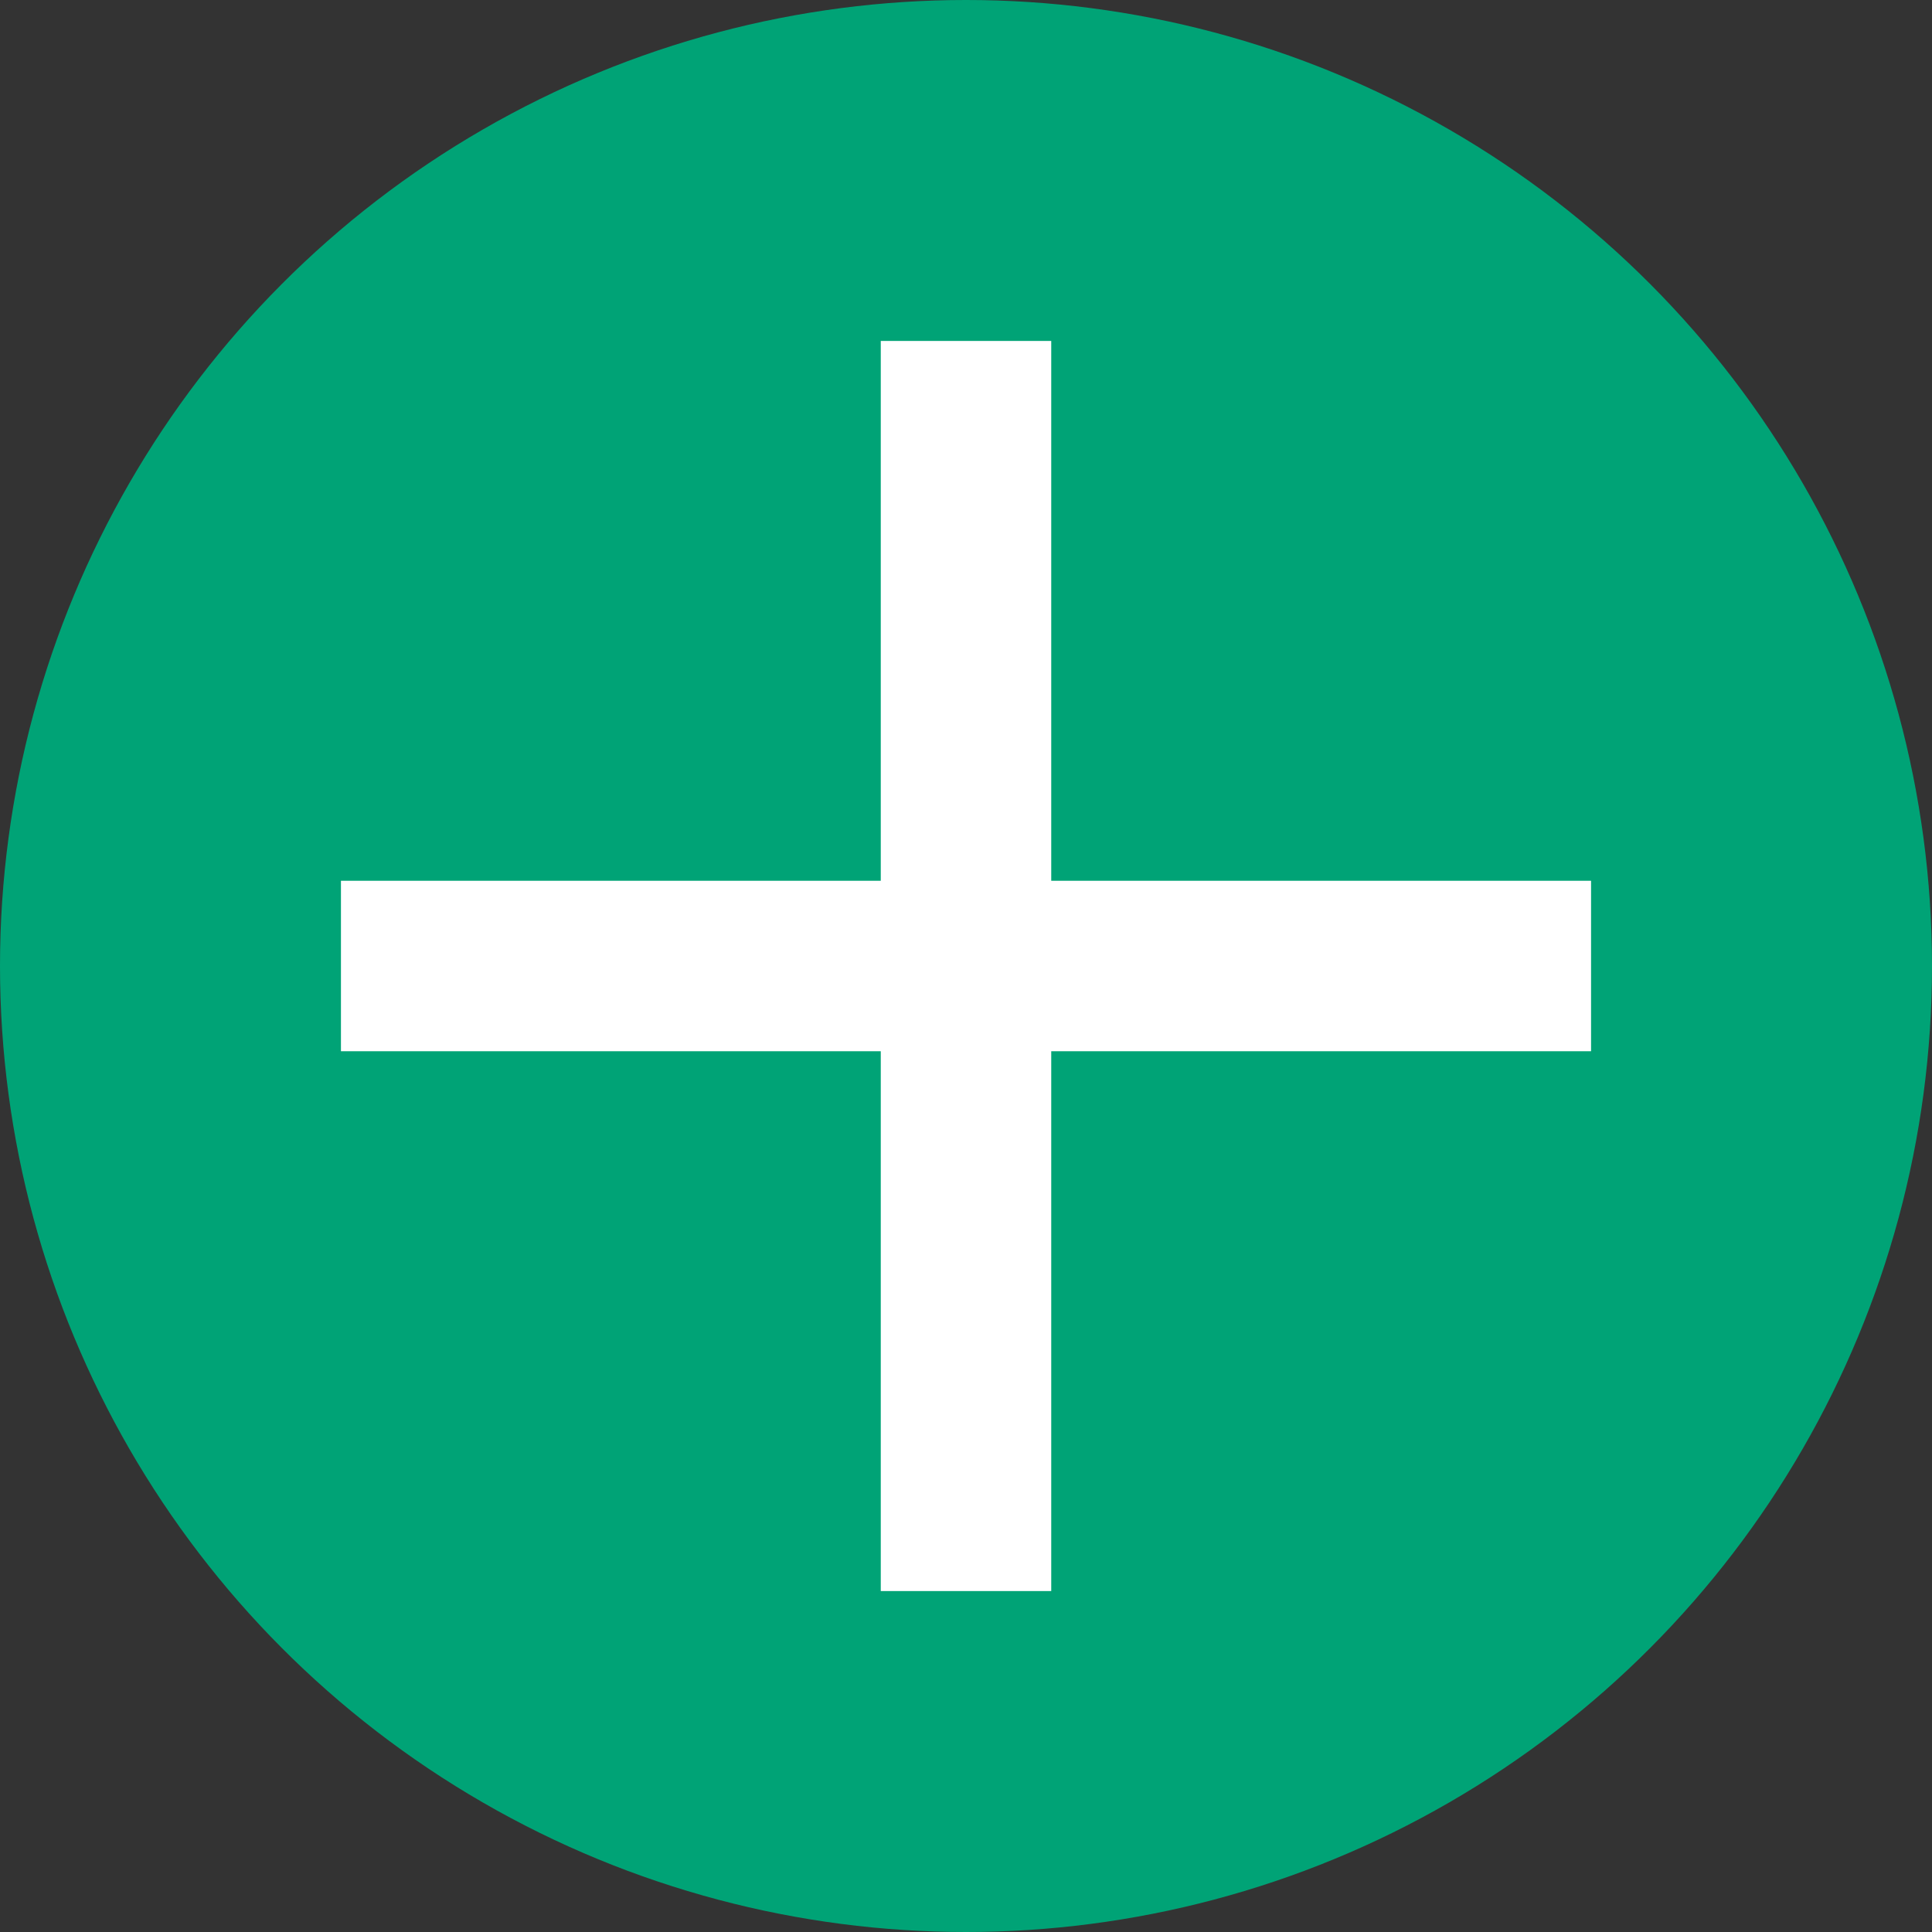
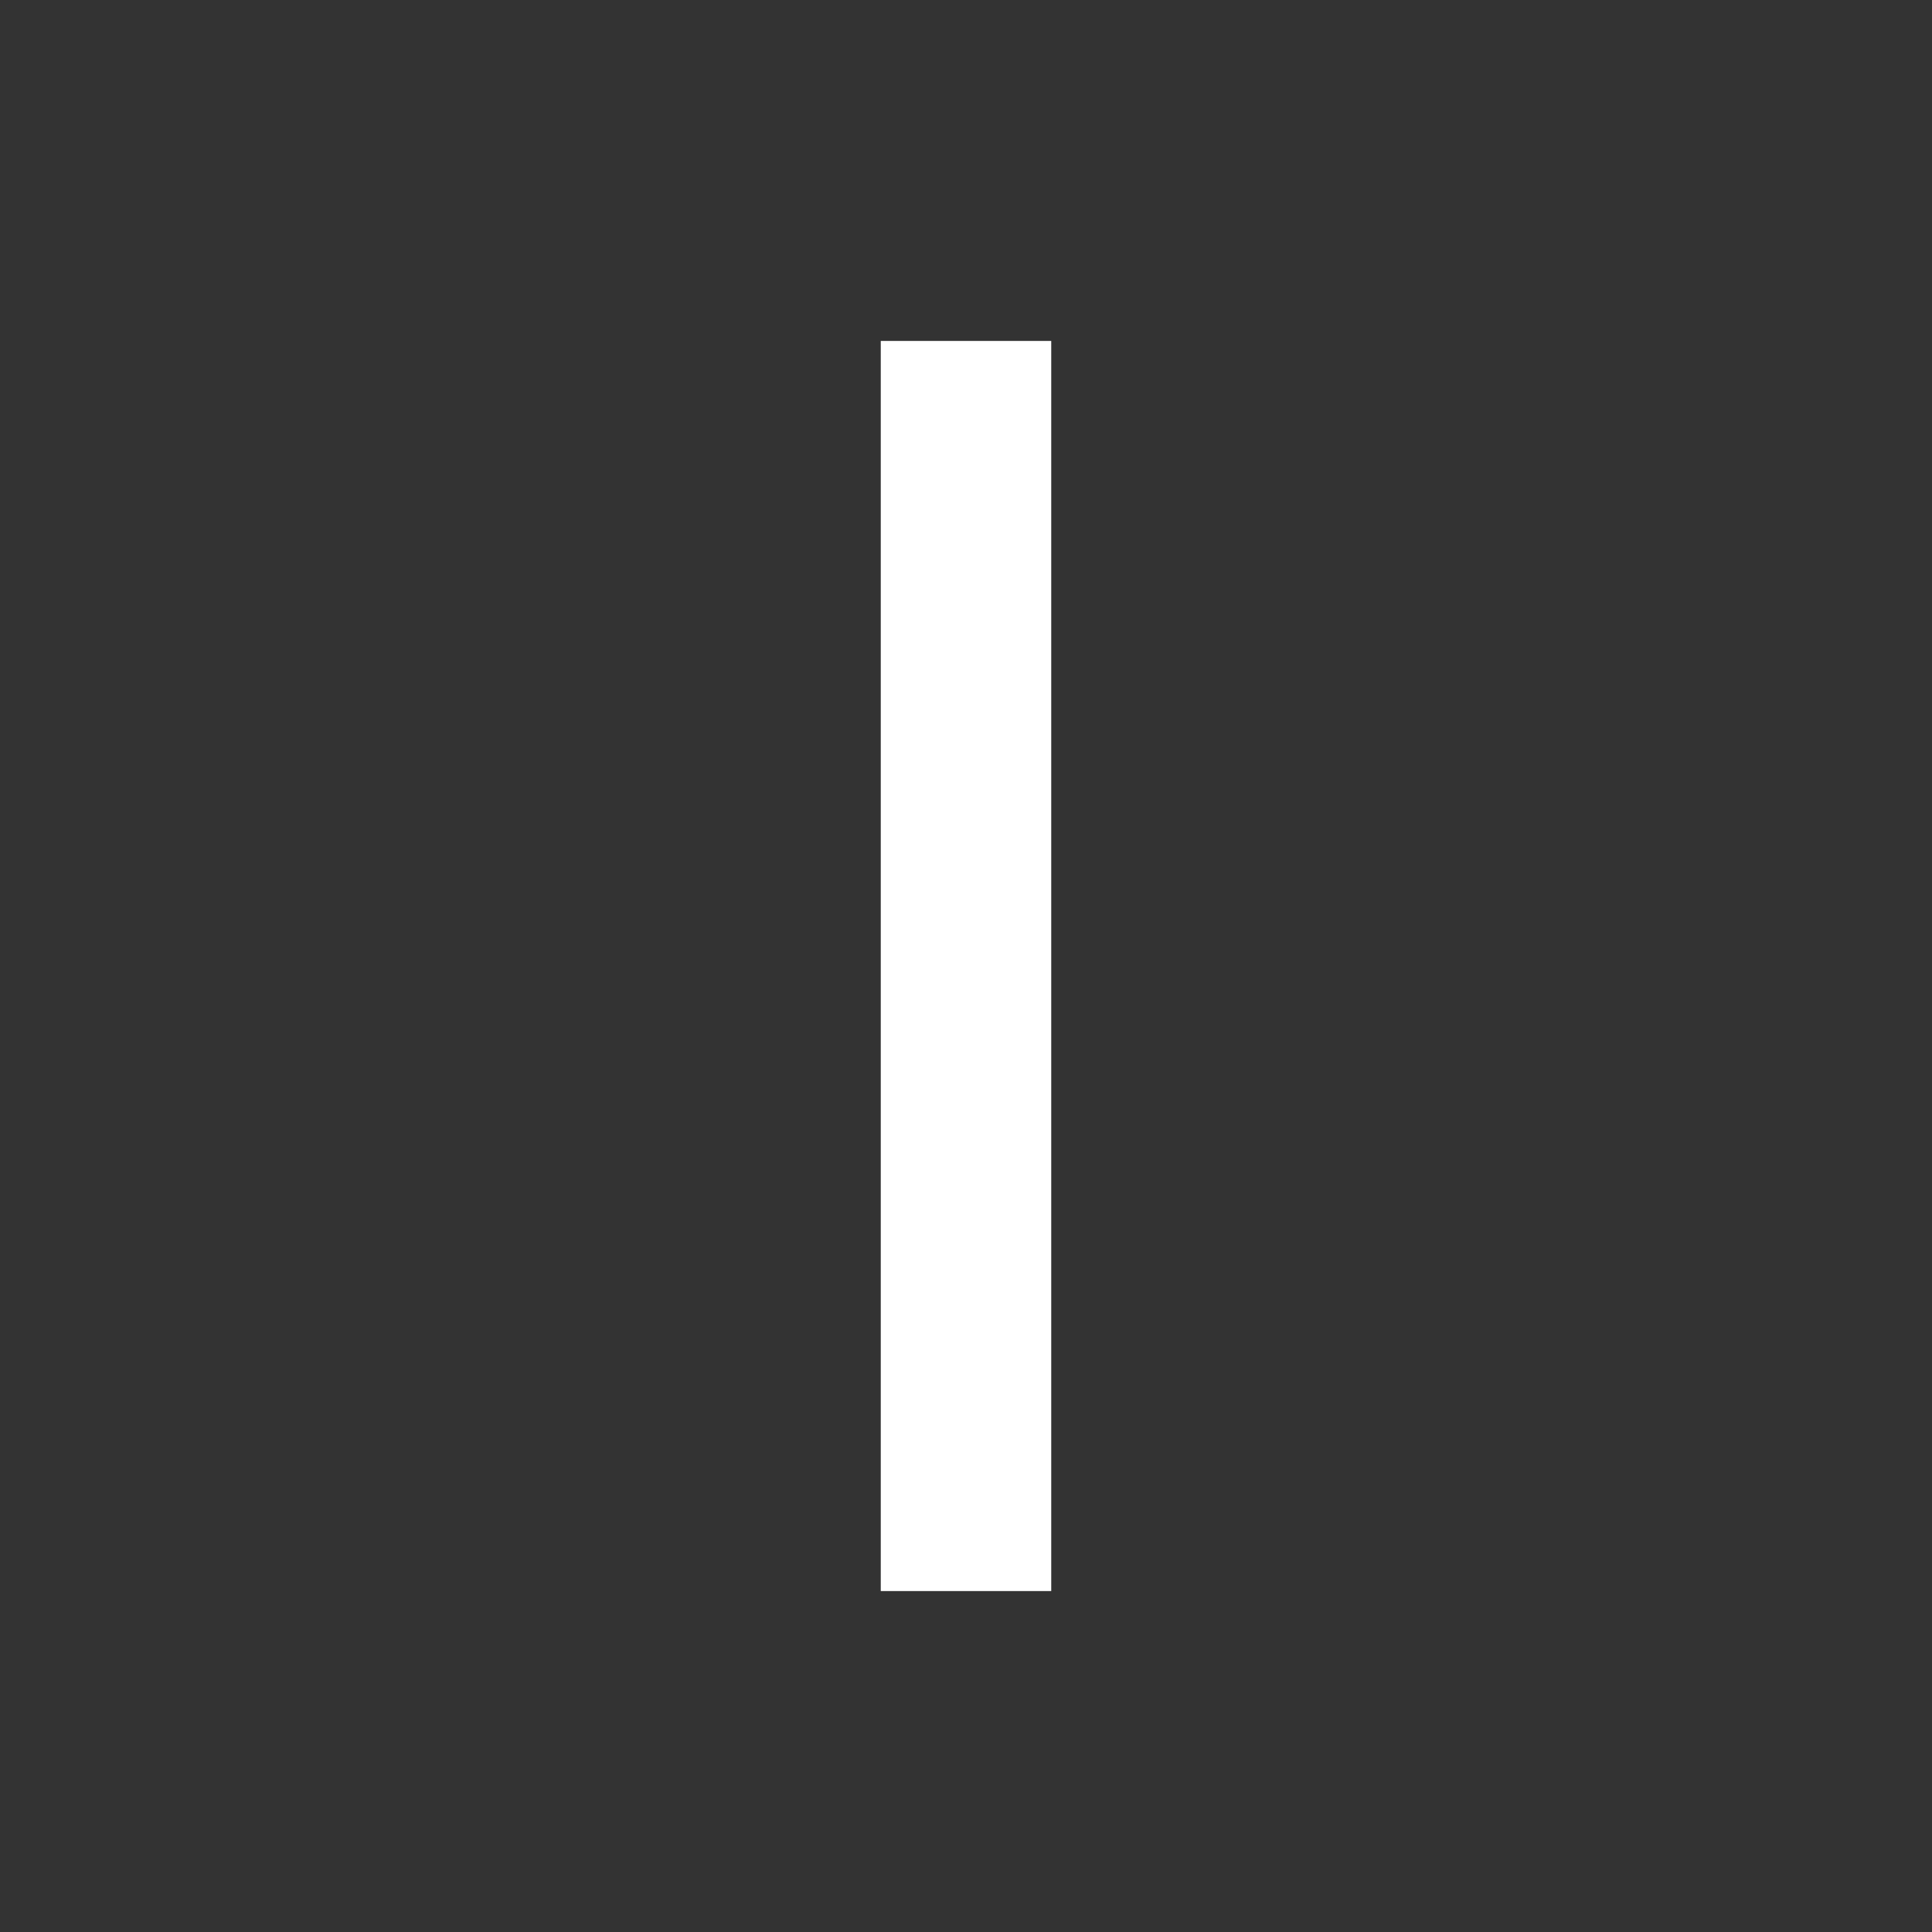
<svg xmlns="http://www.w3.org/2000/svg" width="17" height="17" viewBox="0 0 17 17">
  <rect x="0" y="0" width="17" height="17" fill="#333333" stroke="none" />
  <g id="icon-desplegar2" transform="translate(956 317)">
    <g id="Grupo_11915" data-name="Grupo 11915" transform="translate(-956 -317)">
-       <circle id="Elipse_3" data-name="Elipse 3" cx="8.5" cy="8.5" r="8.5" fill="#00a376" />
      <g id="Grupo_11885" data-name="Grupo 11885" transform="translate(3 3)">
        <path id="Línea_1884" data-name="Línea 1884" d="M.75,11H-.75V0H.75Z" transform="translate(5.5)" fill="#fff" />
-         <path id="Línea_1885" data-name="Línea 1885" d="M.75,11H-.75V0H.75Z" transform="translate(11 5.5) rotate(90)" fill="#fff" />
      </g>
    </g>
  </g>
</svg>